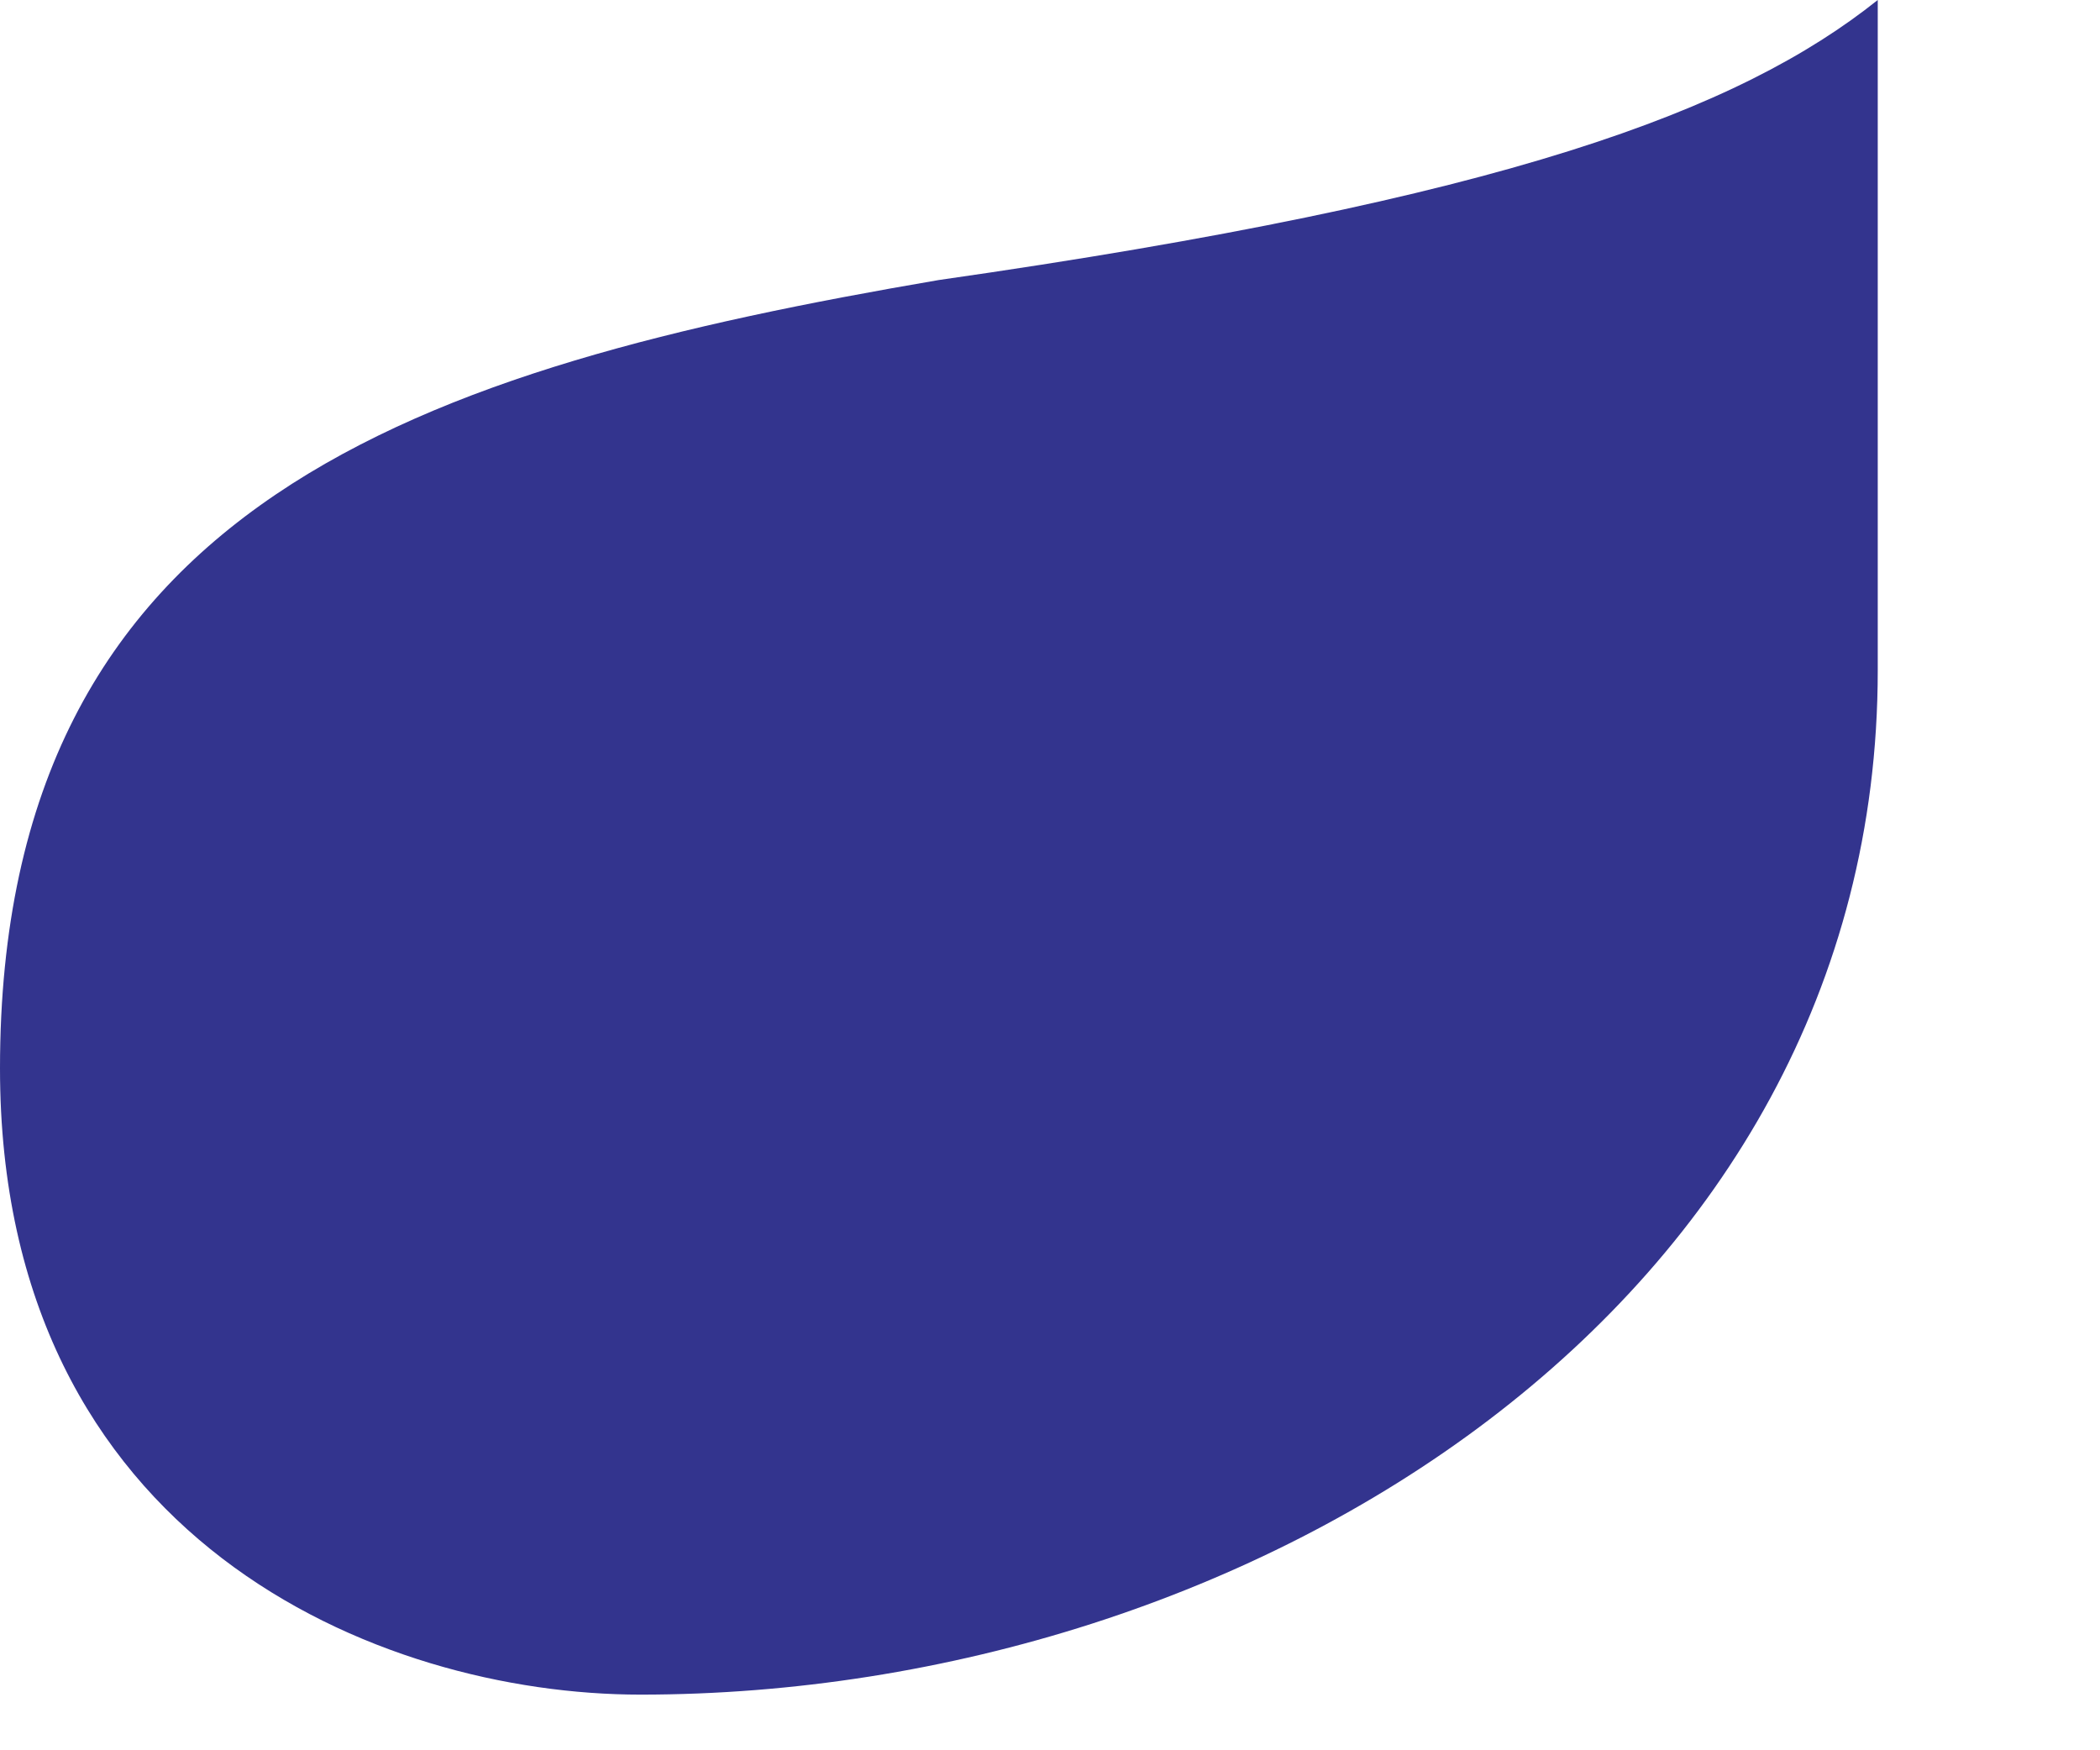
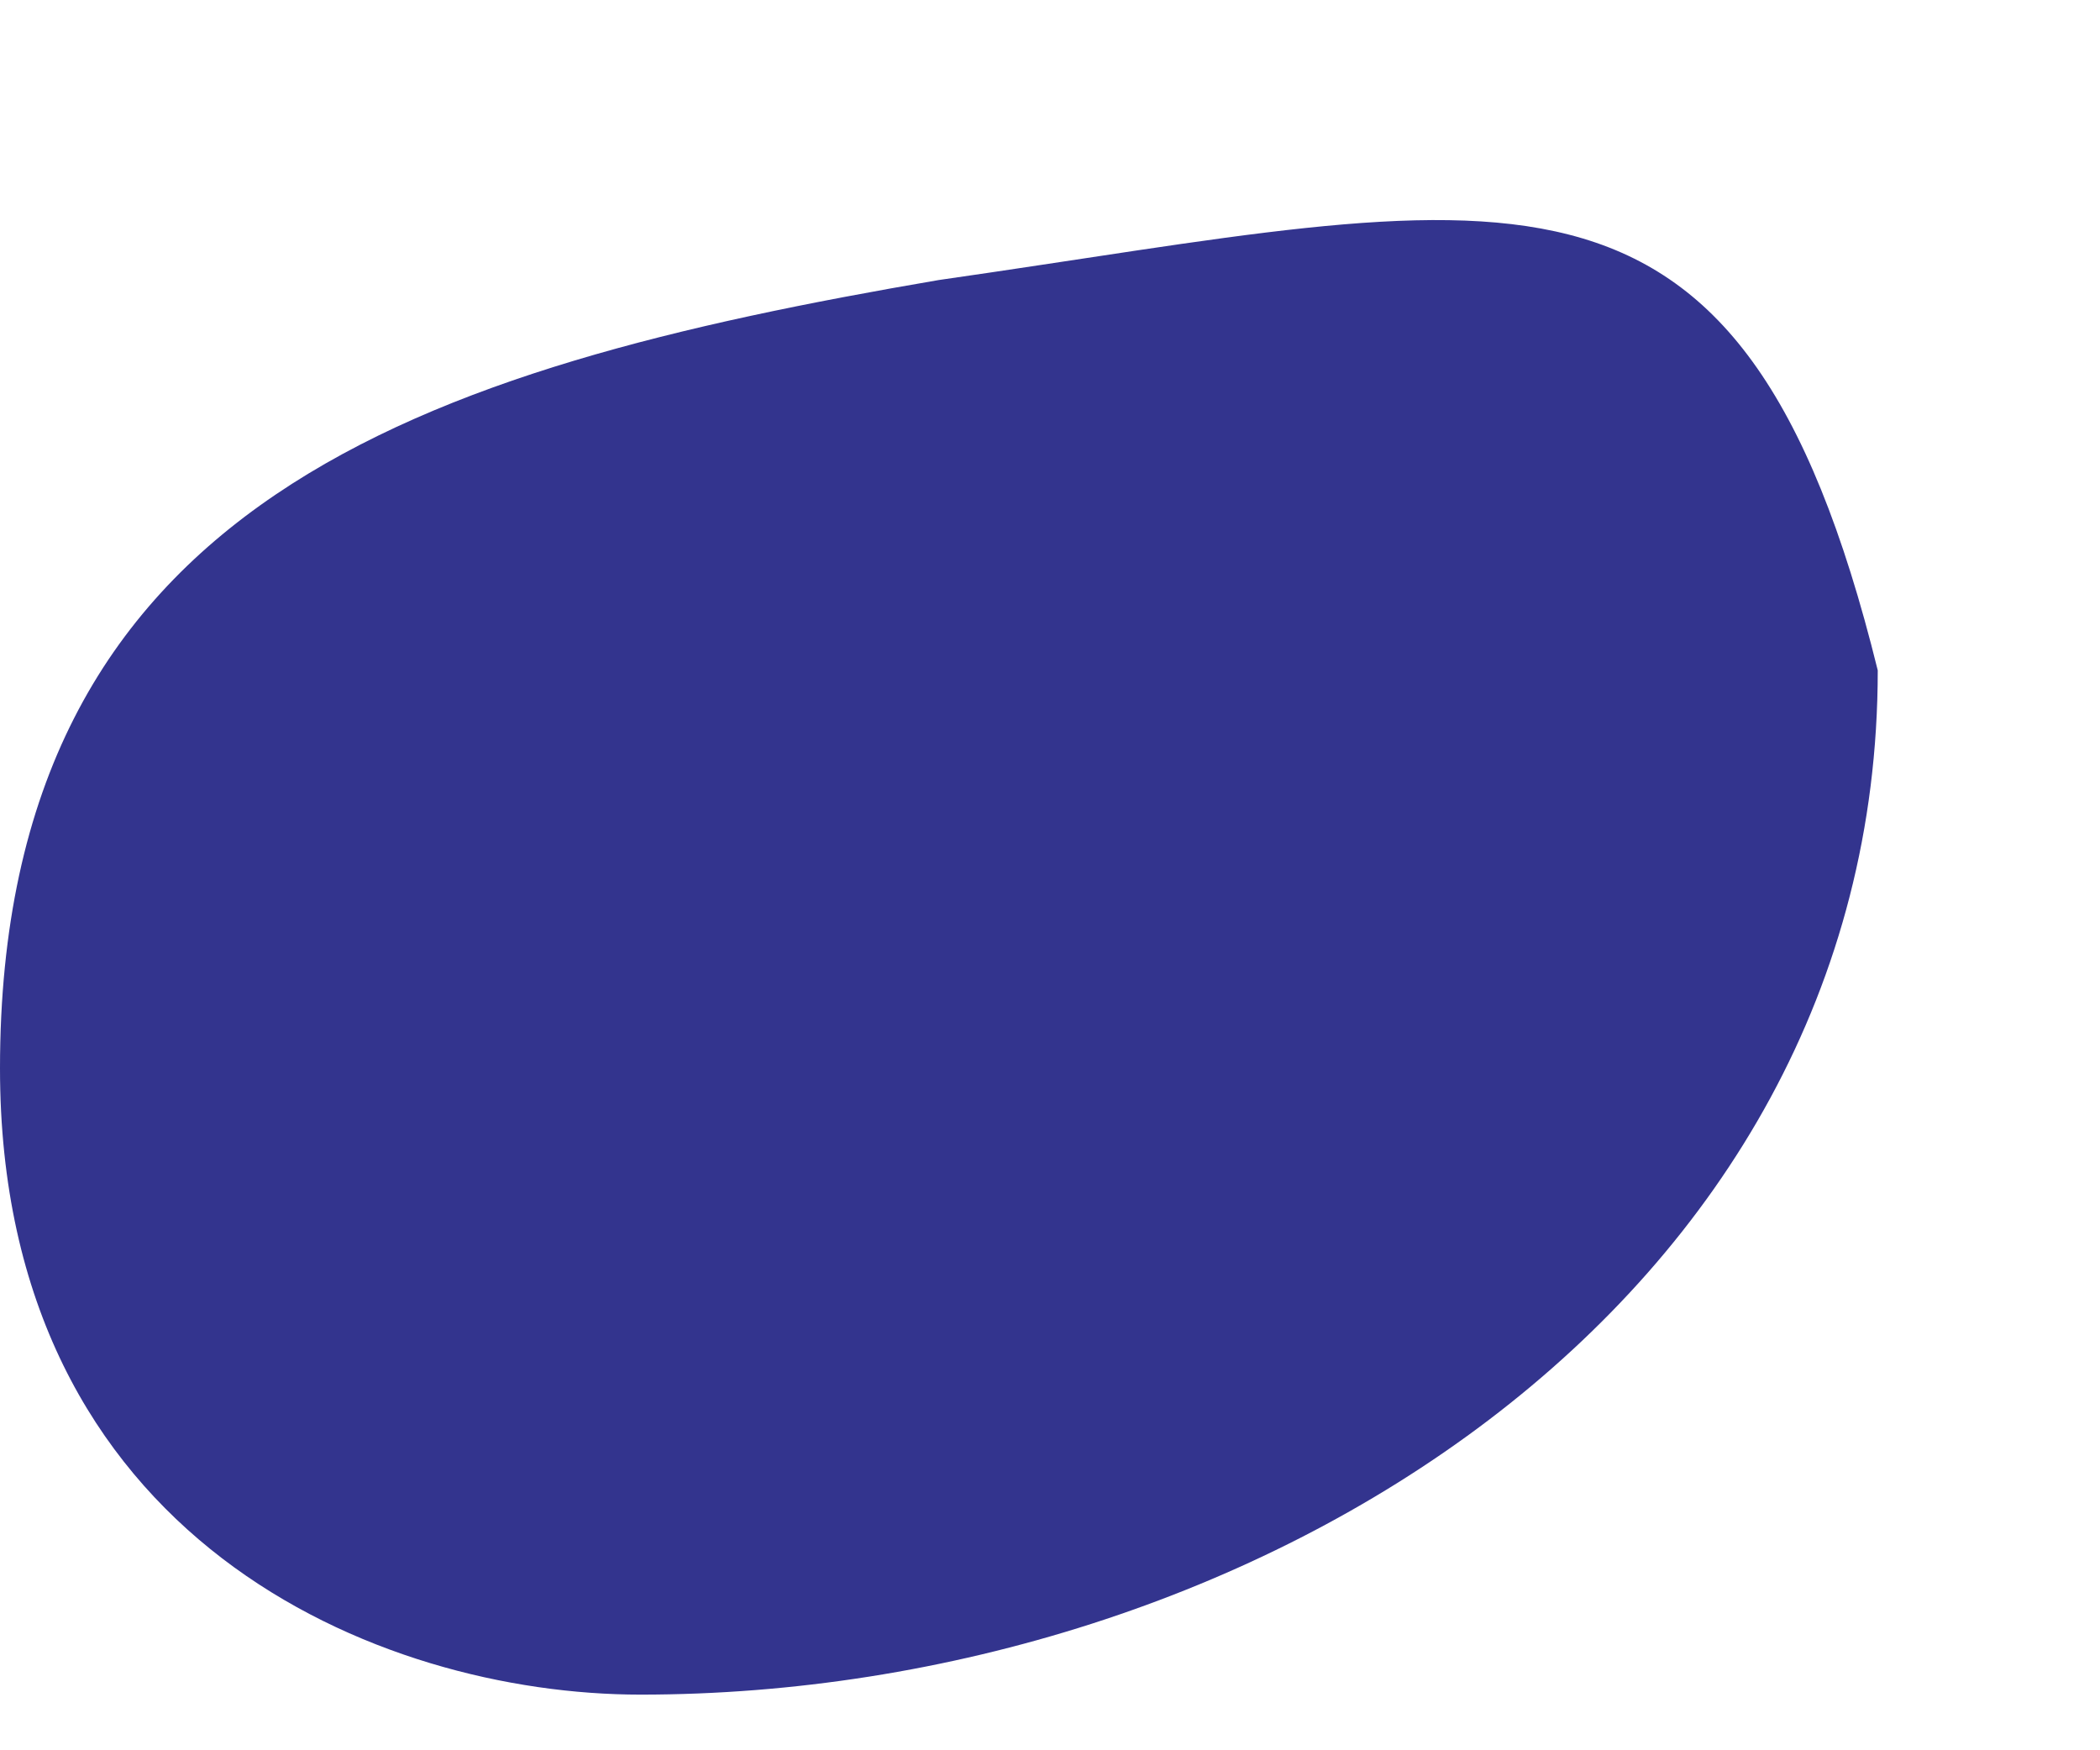
<svg xmlns="http://www.w3.org/2000/svg" fill="none" height="100%" overflow="visible" preserveAspectRatio="none" style="display: block;" viewBox="0 0 6 5" width="100%">
-   <path clip-rule="evenodd" d="M5.365 1.915V0C4.97 0.315 4.304 0.568 2.682 0.8C1.207 1.052 0 1.431 0 3.052C0 4.399 1.082 4.841 1.83 4.841C3.577 4.841 5.365 3.726 5.365 1.915Z" fill="#33348E" fill-rule="evenodd" id="Vector" />
+   <path clip-rule="evenodd" d="M5.365 1.915C4.97 0.315 4.304 0.568 2.682 0.8C1.207 1.052 0 1.431 0 3.052C0 4.399 1.082 4.841 1.83 4.841C3.577 4.841 5.365 3.726 5.365 1.915Z" fill="#33348E" fill-rule="evenodd" id="Vector" />
</svg>